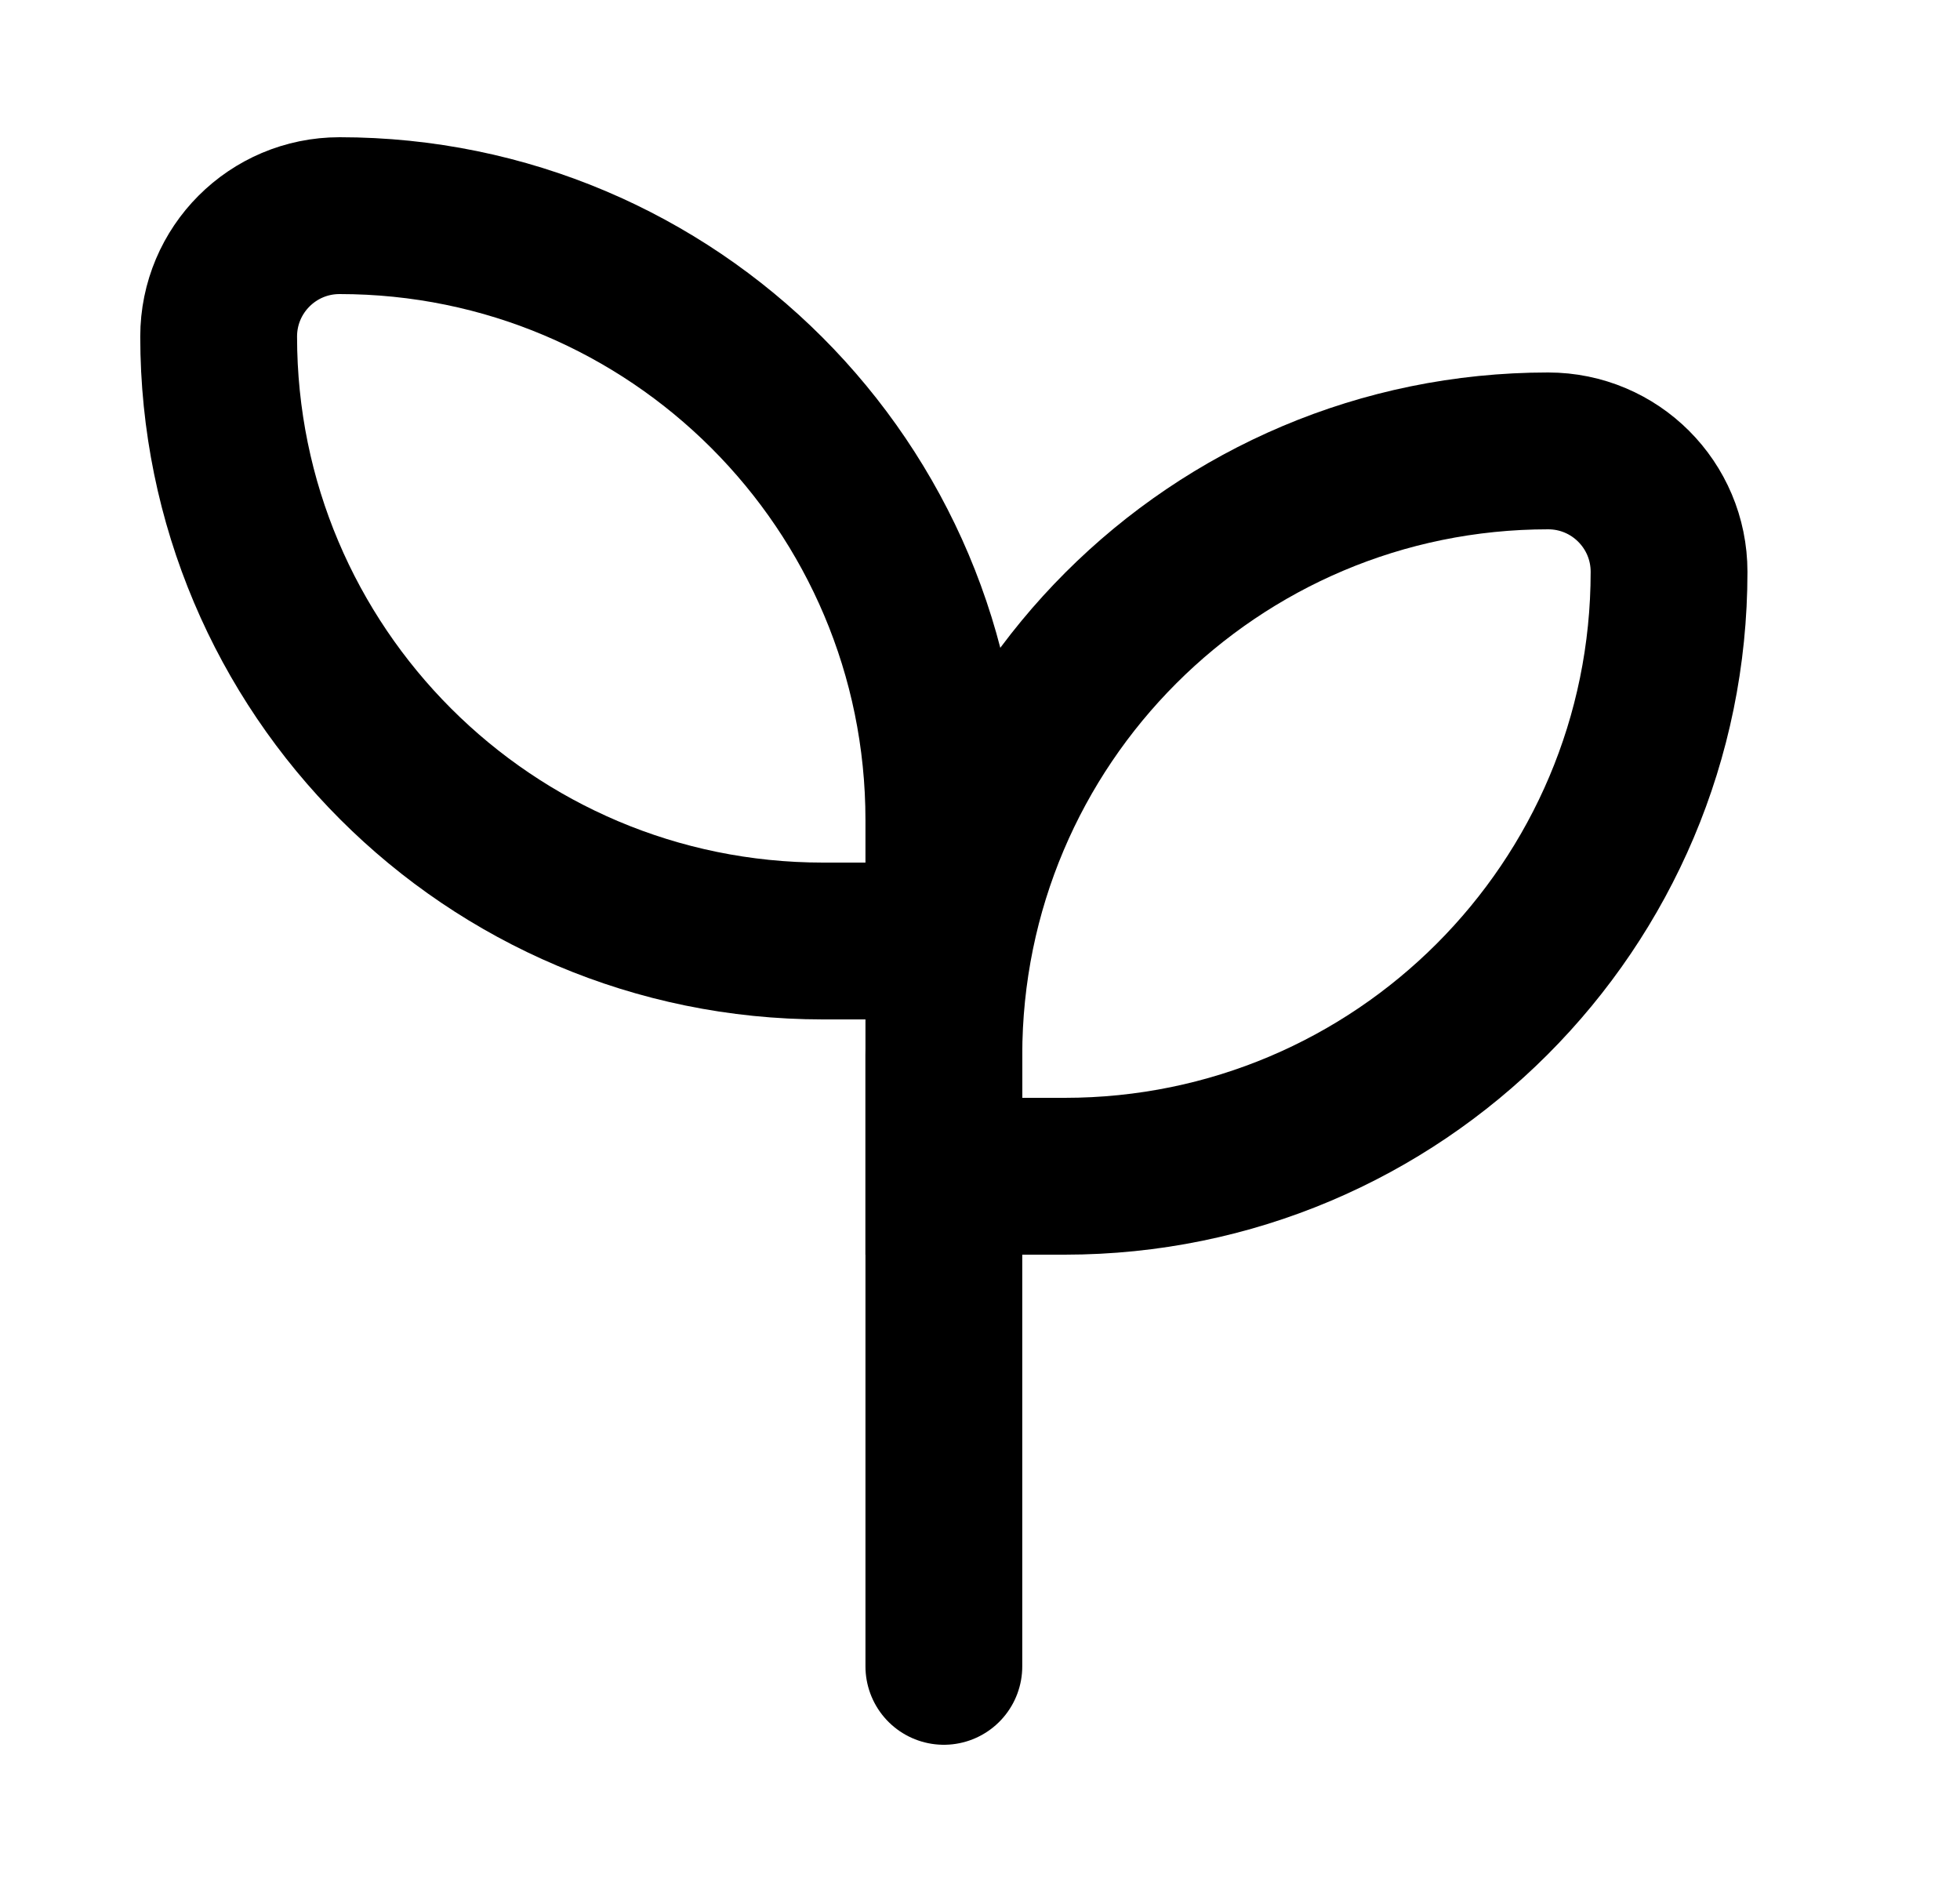
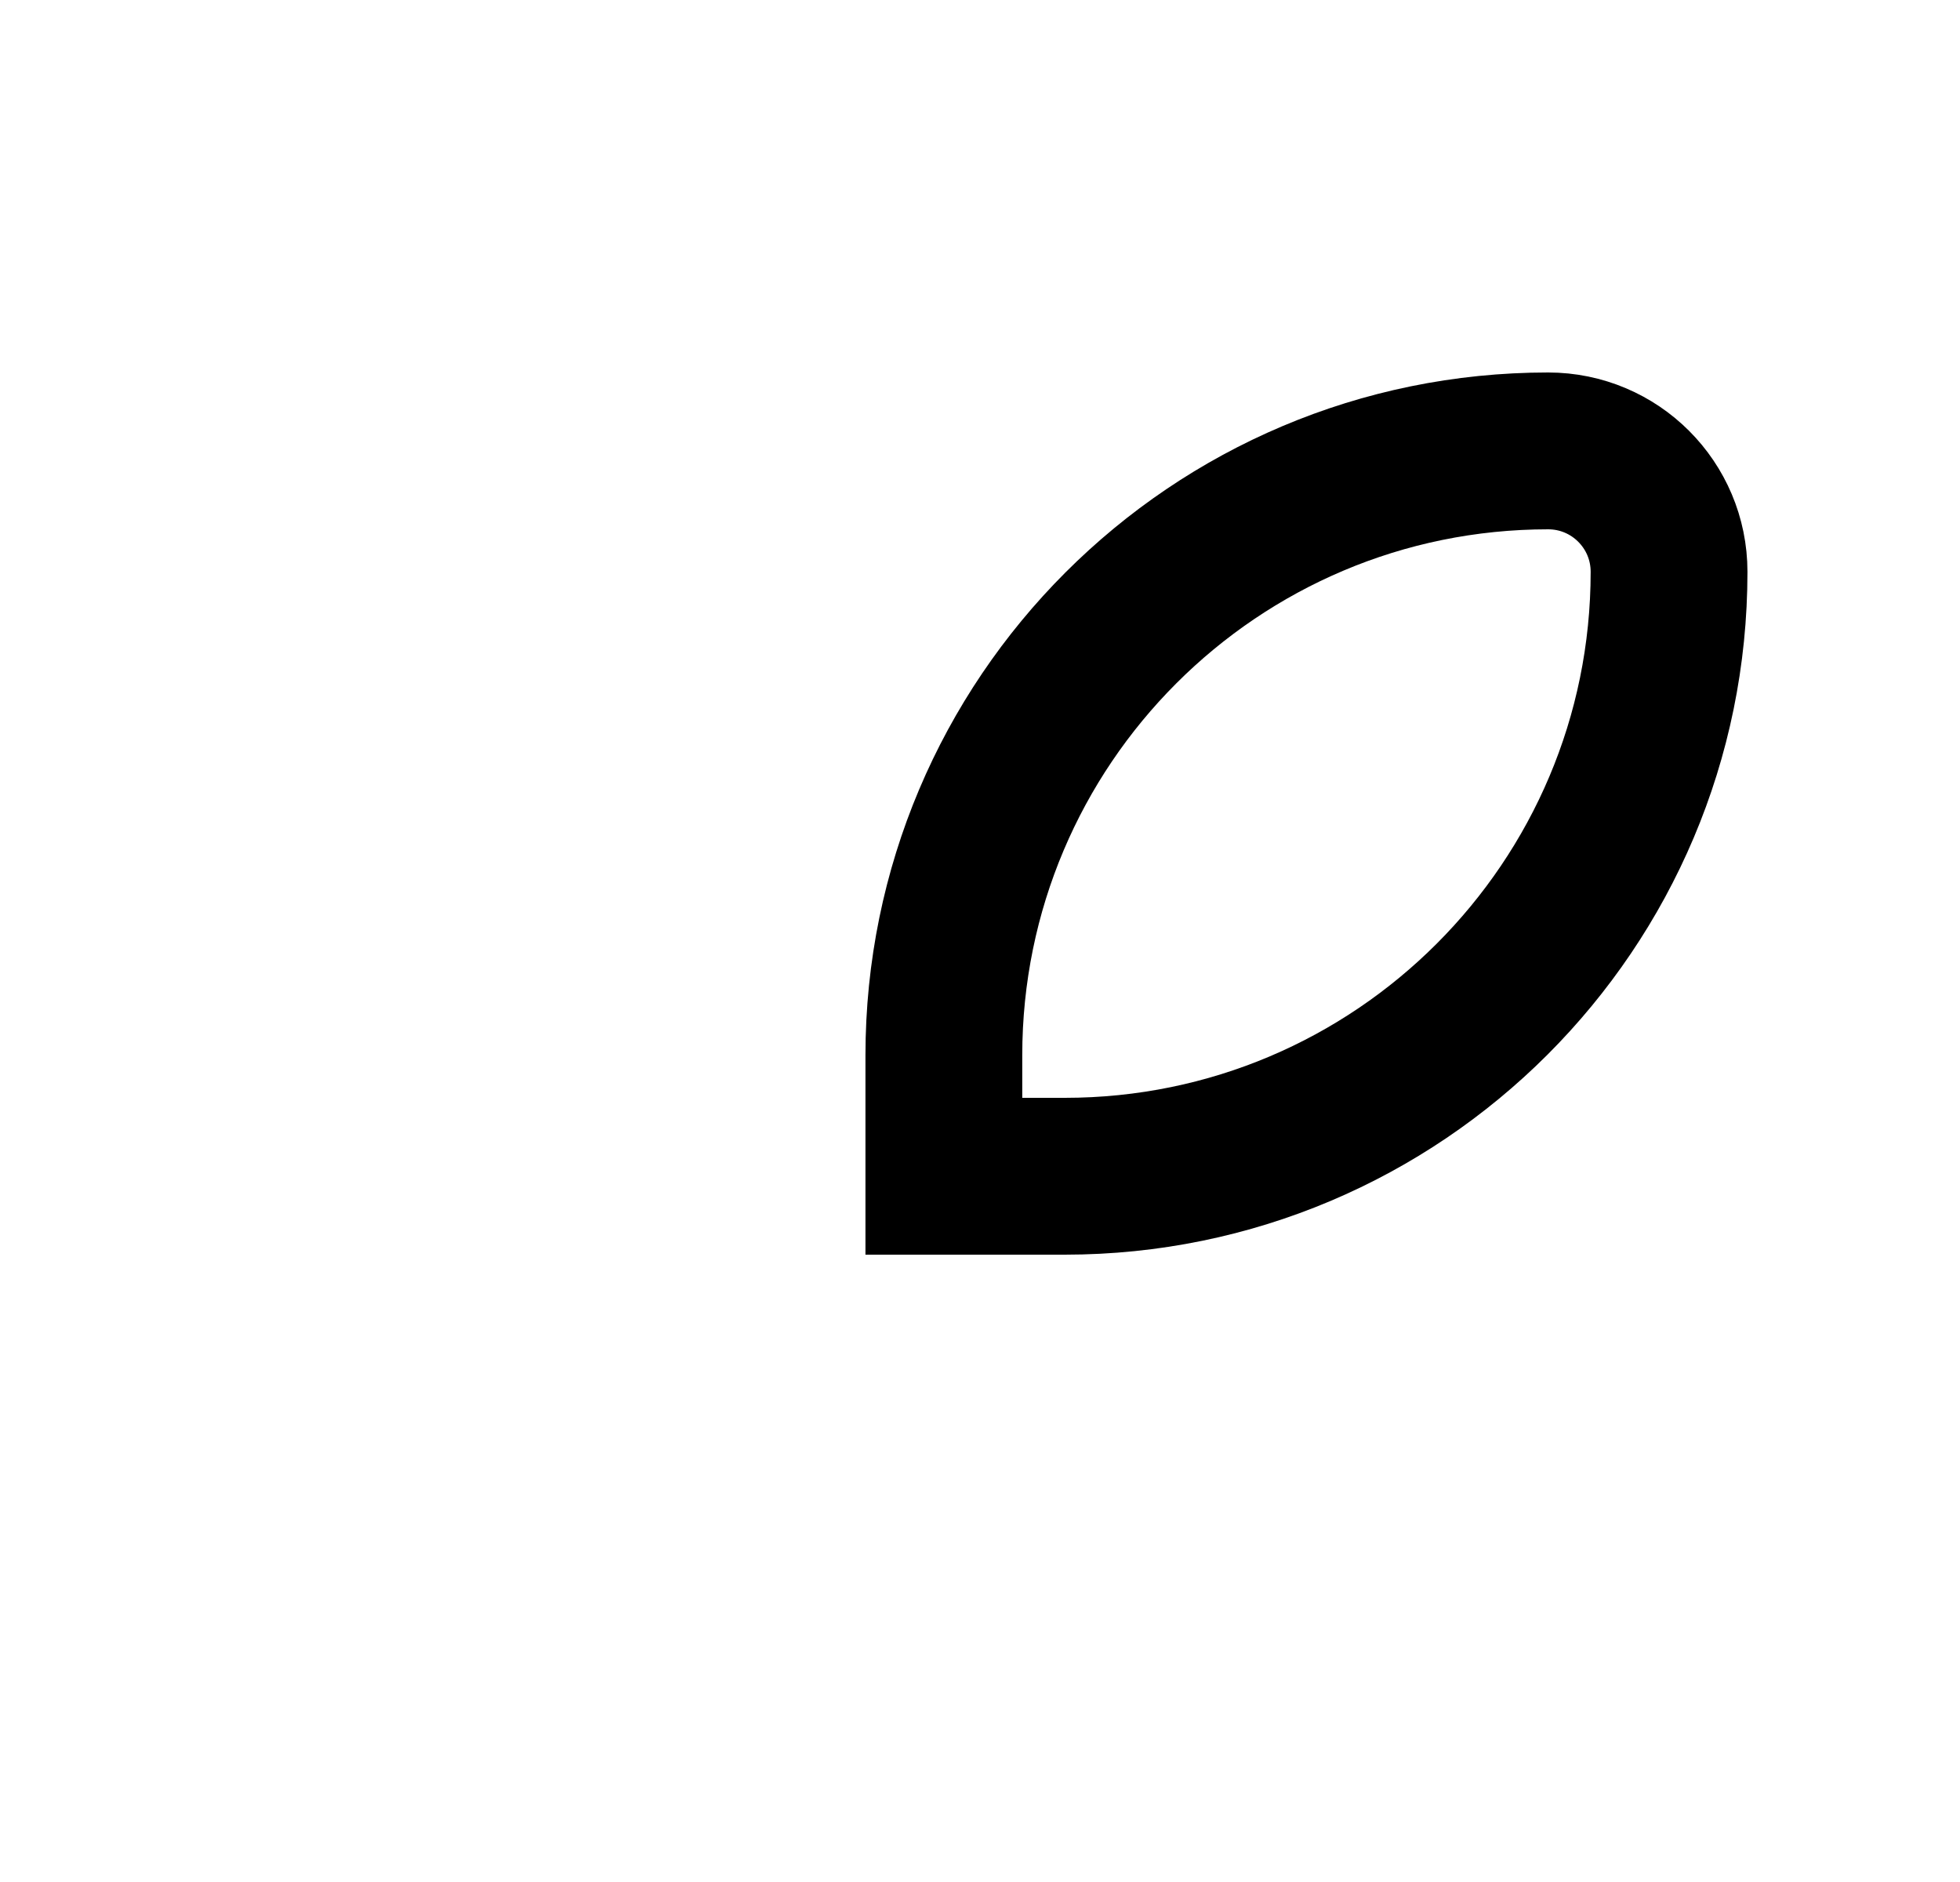
<svg xmlns="http://www.w3.org/2000/svg" width="25" height="24" viewBox="0 0 25 24" fill="none">
-   <path d="M12.039 12V21.25" stroke="black" stroke-width="2" stroke-linecap="round" />
-   <path d="M2.789 4.292C2.789 3.44 3.479 2.75 4.331 2.75C8.588 2.75 12.039 6.201 12.039 10.458V12H10.497C6.24 12 2.789 8.549 2.789 4.292Z" stroke="black" stroke-width="2" stroke-linecap="round" />
  <path d="M21.289 7.292C21.289 6.44 20.599 5.75 19.747 5.75C15.49 5.75 12.039 9.201 12.039 13.458V15H13.581C17.838 15 21.289 11.549 21.289 7.292Z" stroke="black" stroke-width="2" stroke-linecap="round" />
</svg>